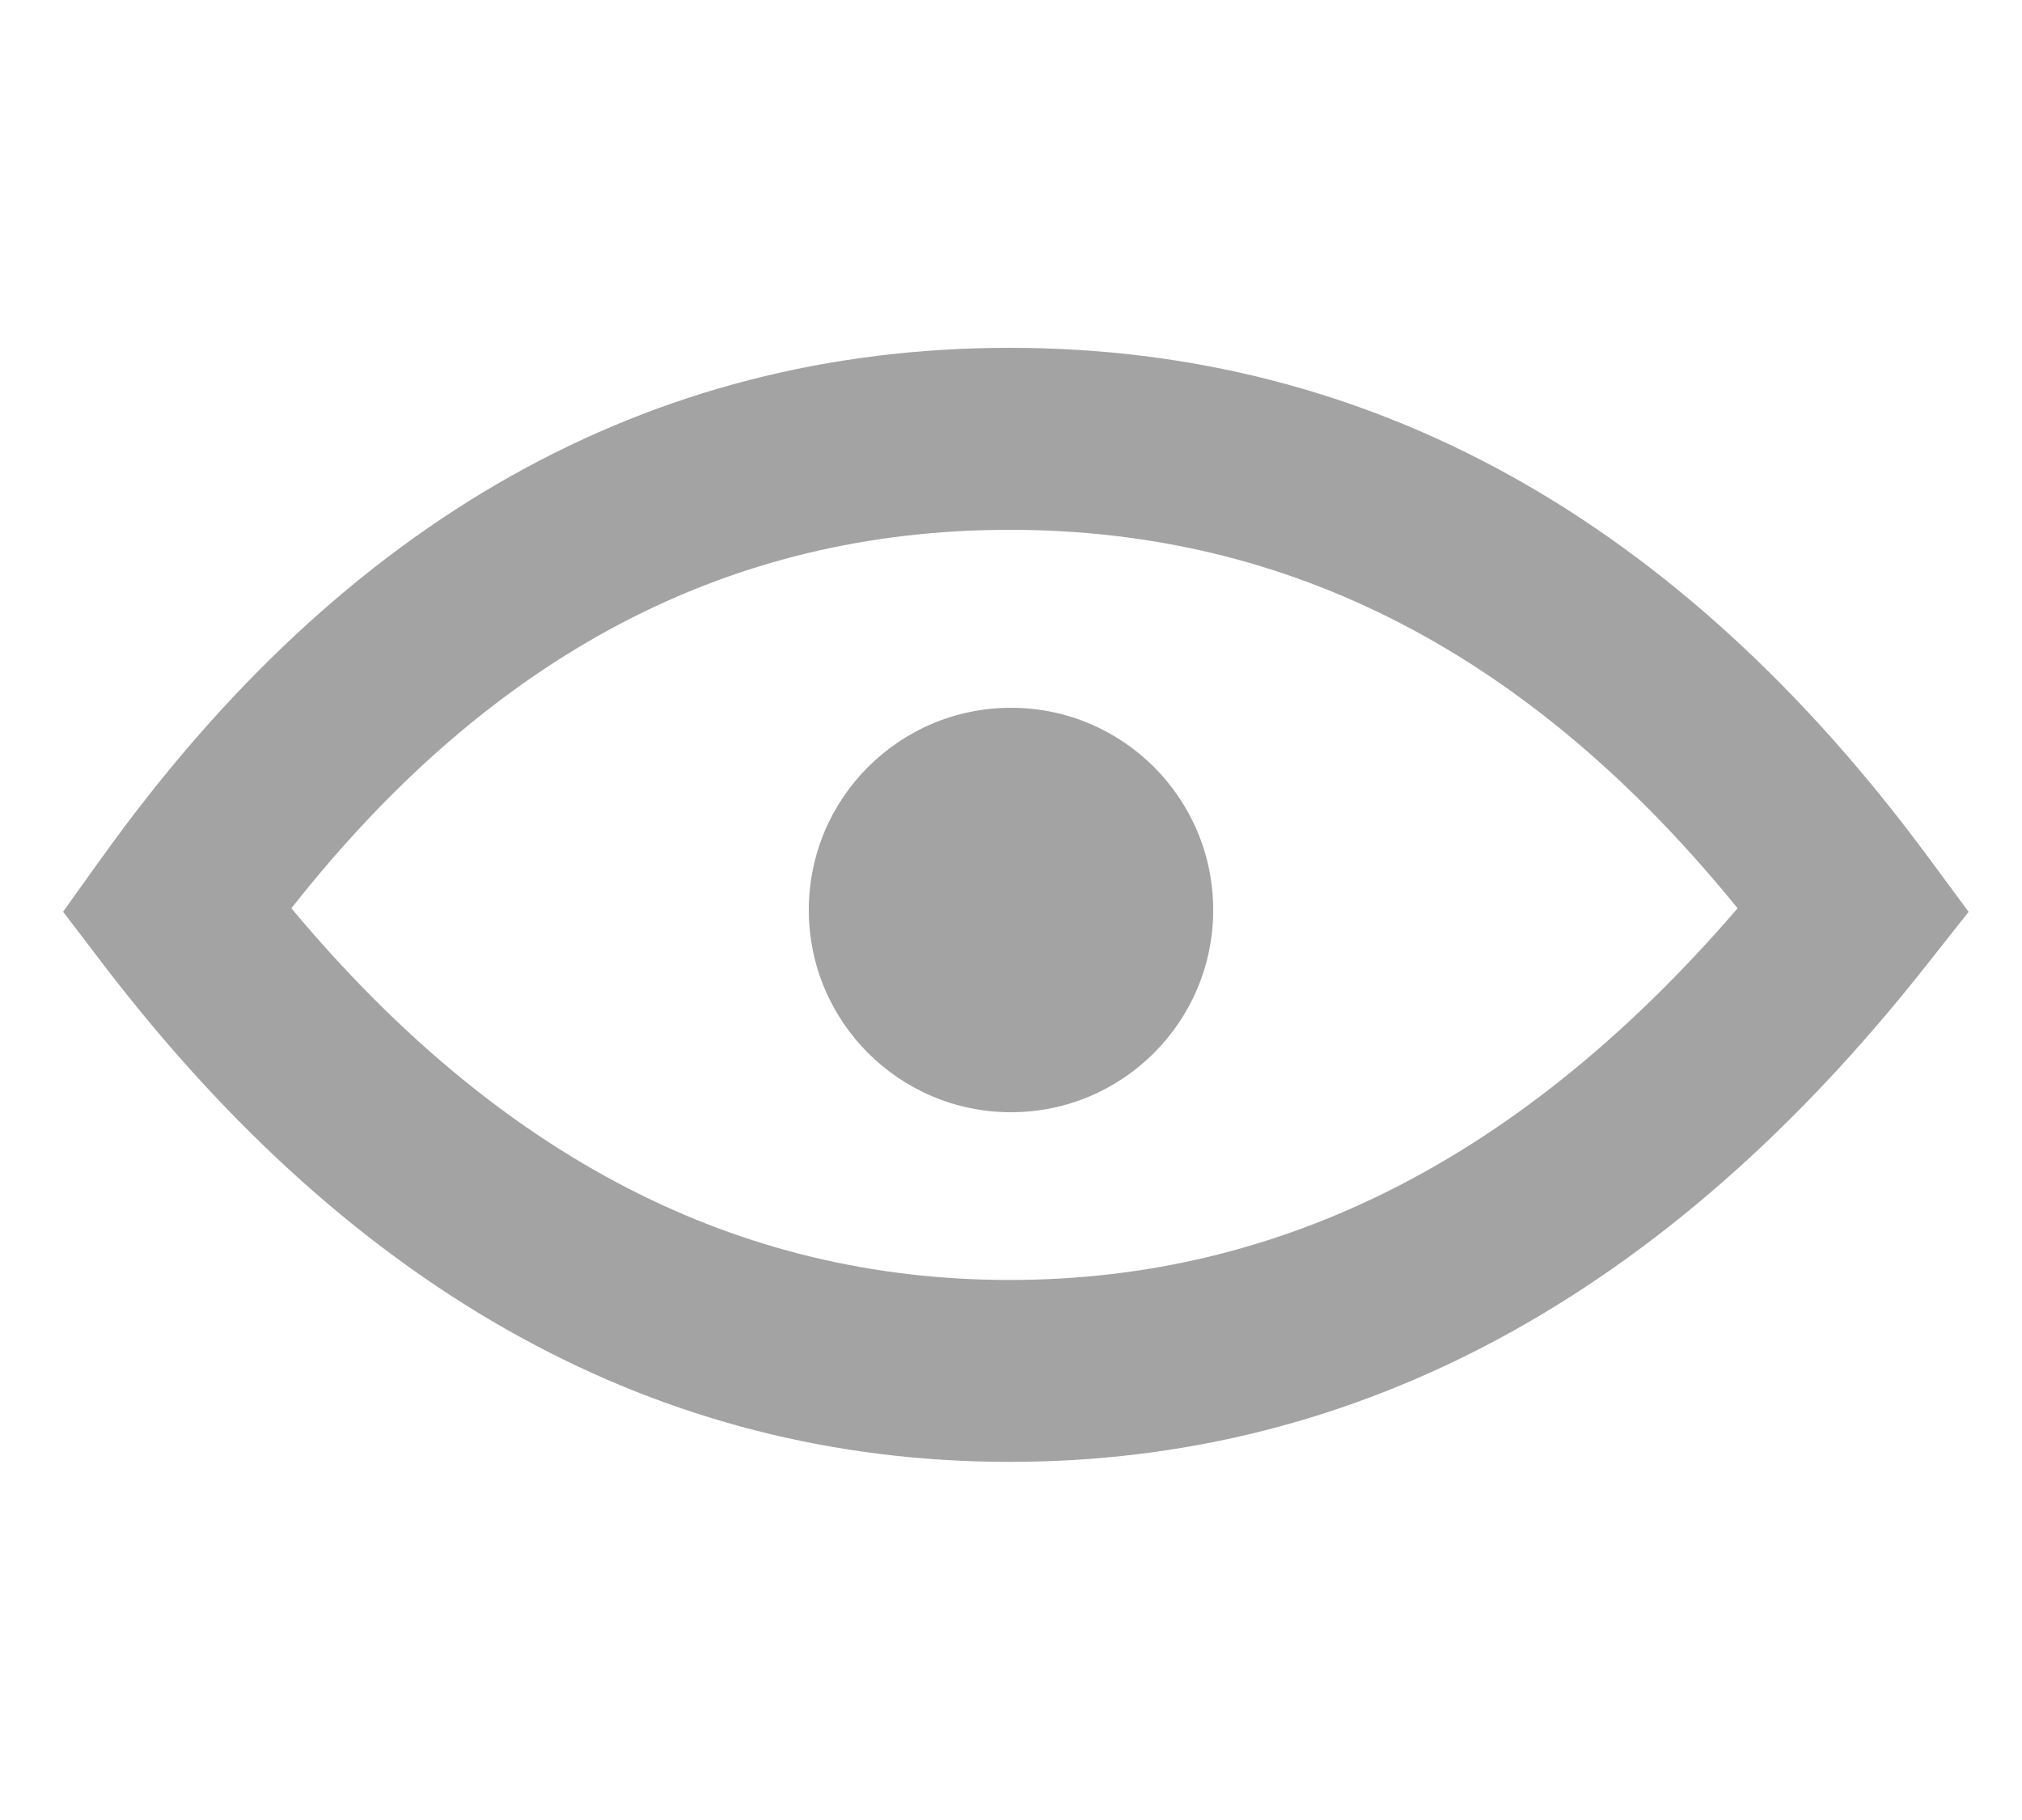
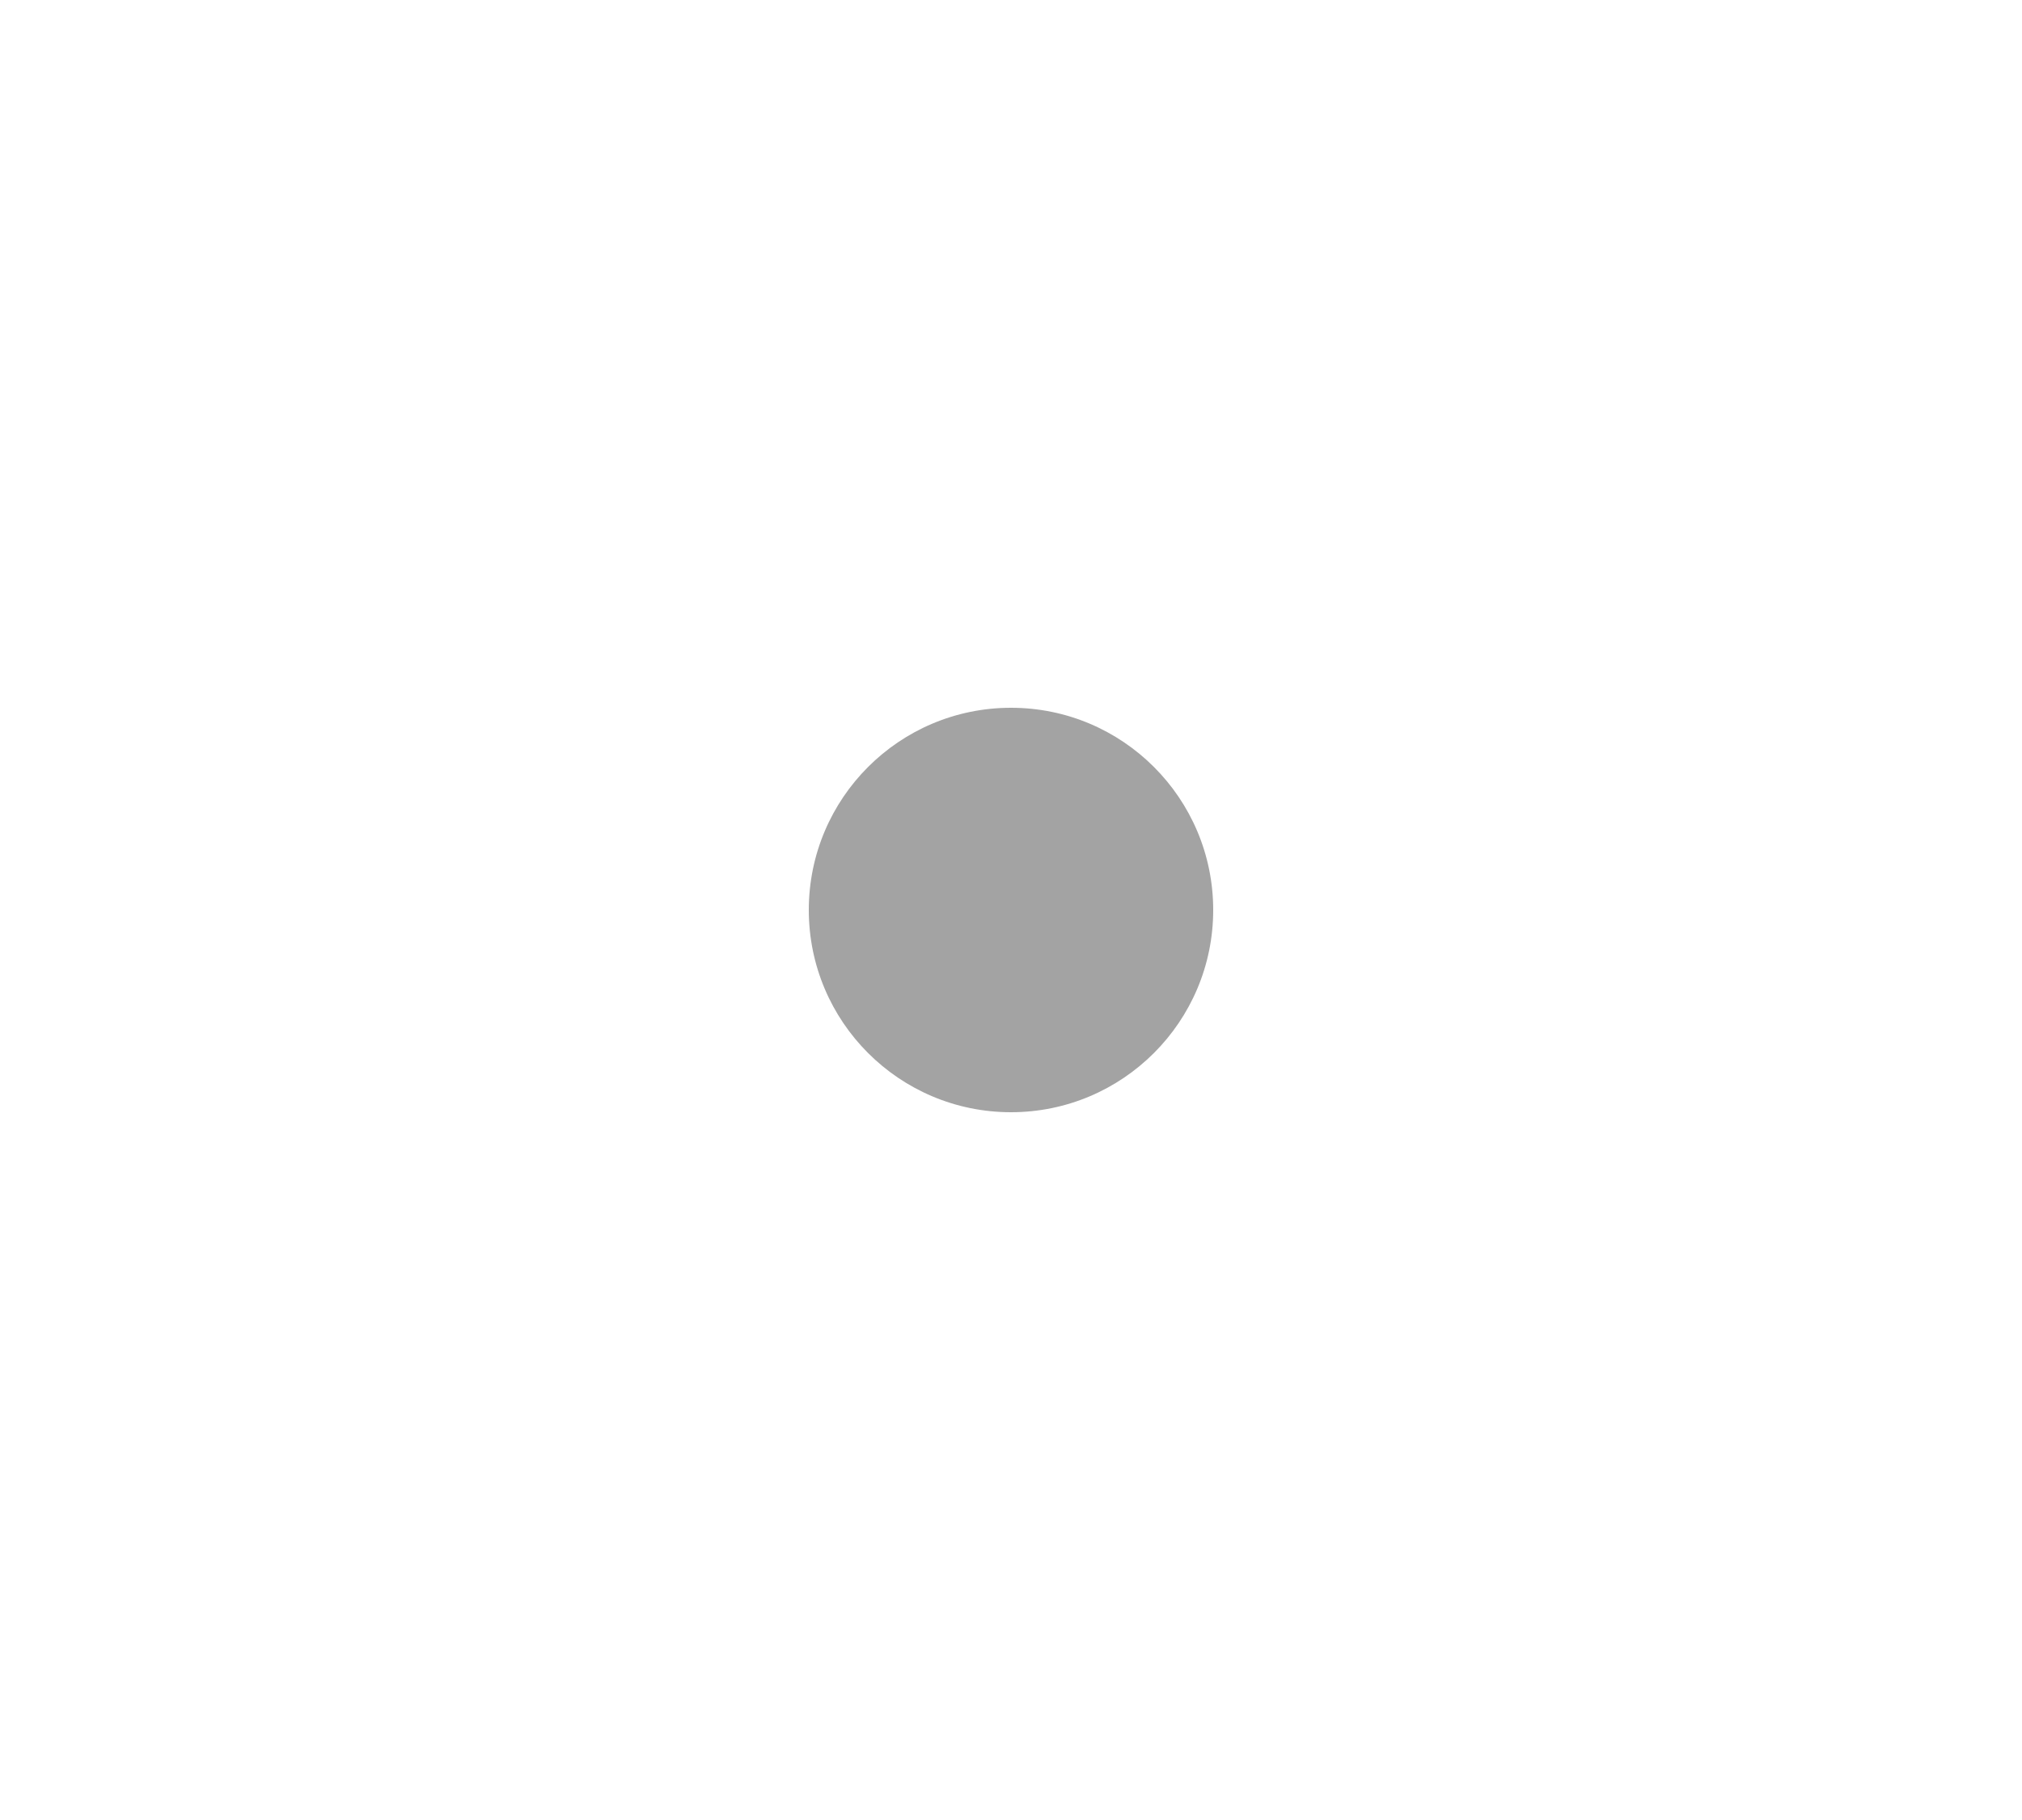
<svg xmlns="http://www.w3.org/2000/svg" width="20" height="18" viewBox="0 0 20 18">
  <g fill="none" fill-rule="evenodd">
    <g fill="#A3A3A3" fill-rule="nonzero">
      <g>
        <g transform="translate(-833, -372) translate(833, 372) translate(0.624, 3.44)">
          <circle cx="9.376" cy="5.56" r="2" />
-           <path d="M9.363 9.219c2.686 0 5.074-1.207 7.2-3.676C14.52 3.028 12.136 1.8 9.363 1.8c-2.773 0-5.124 1.227-7.105 3.743 2.064 2.47 4.418 3.676 7.105 3.676zM.388 5.036C2.775 1.703 5.788 0 9.363 0c3.57 0 6.615 1.699 9.076 5.025l.409.553-.427.54c-2.56 3.244-5.596 4.9-9.058 4.9-3.466 0-6.47-1.66-8.958-4.91L0 5.577l.388-.542z" />
        </g>
      </g>
    </g>
  </g>
</svg>